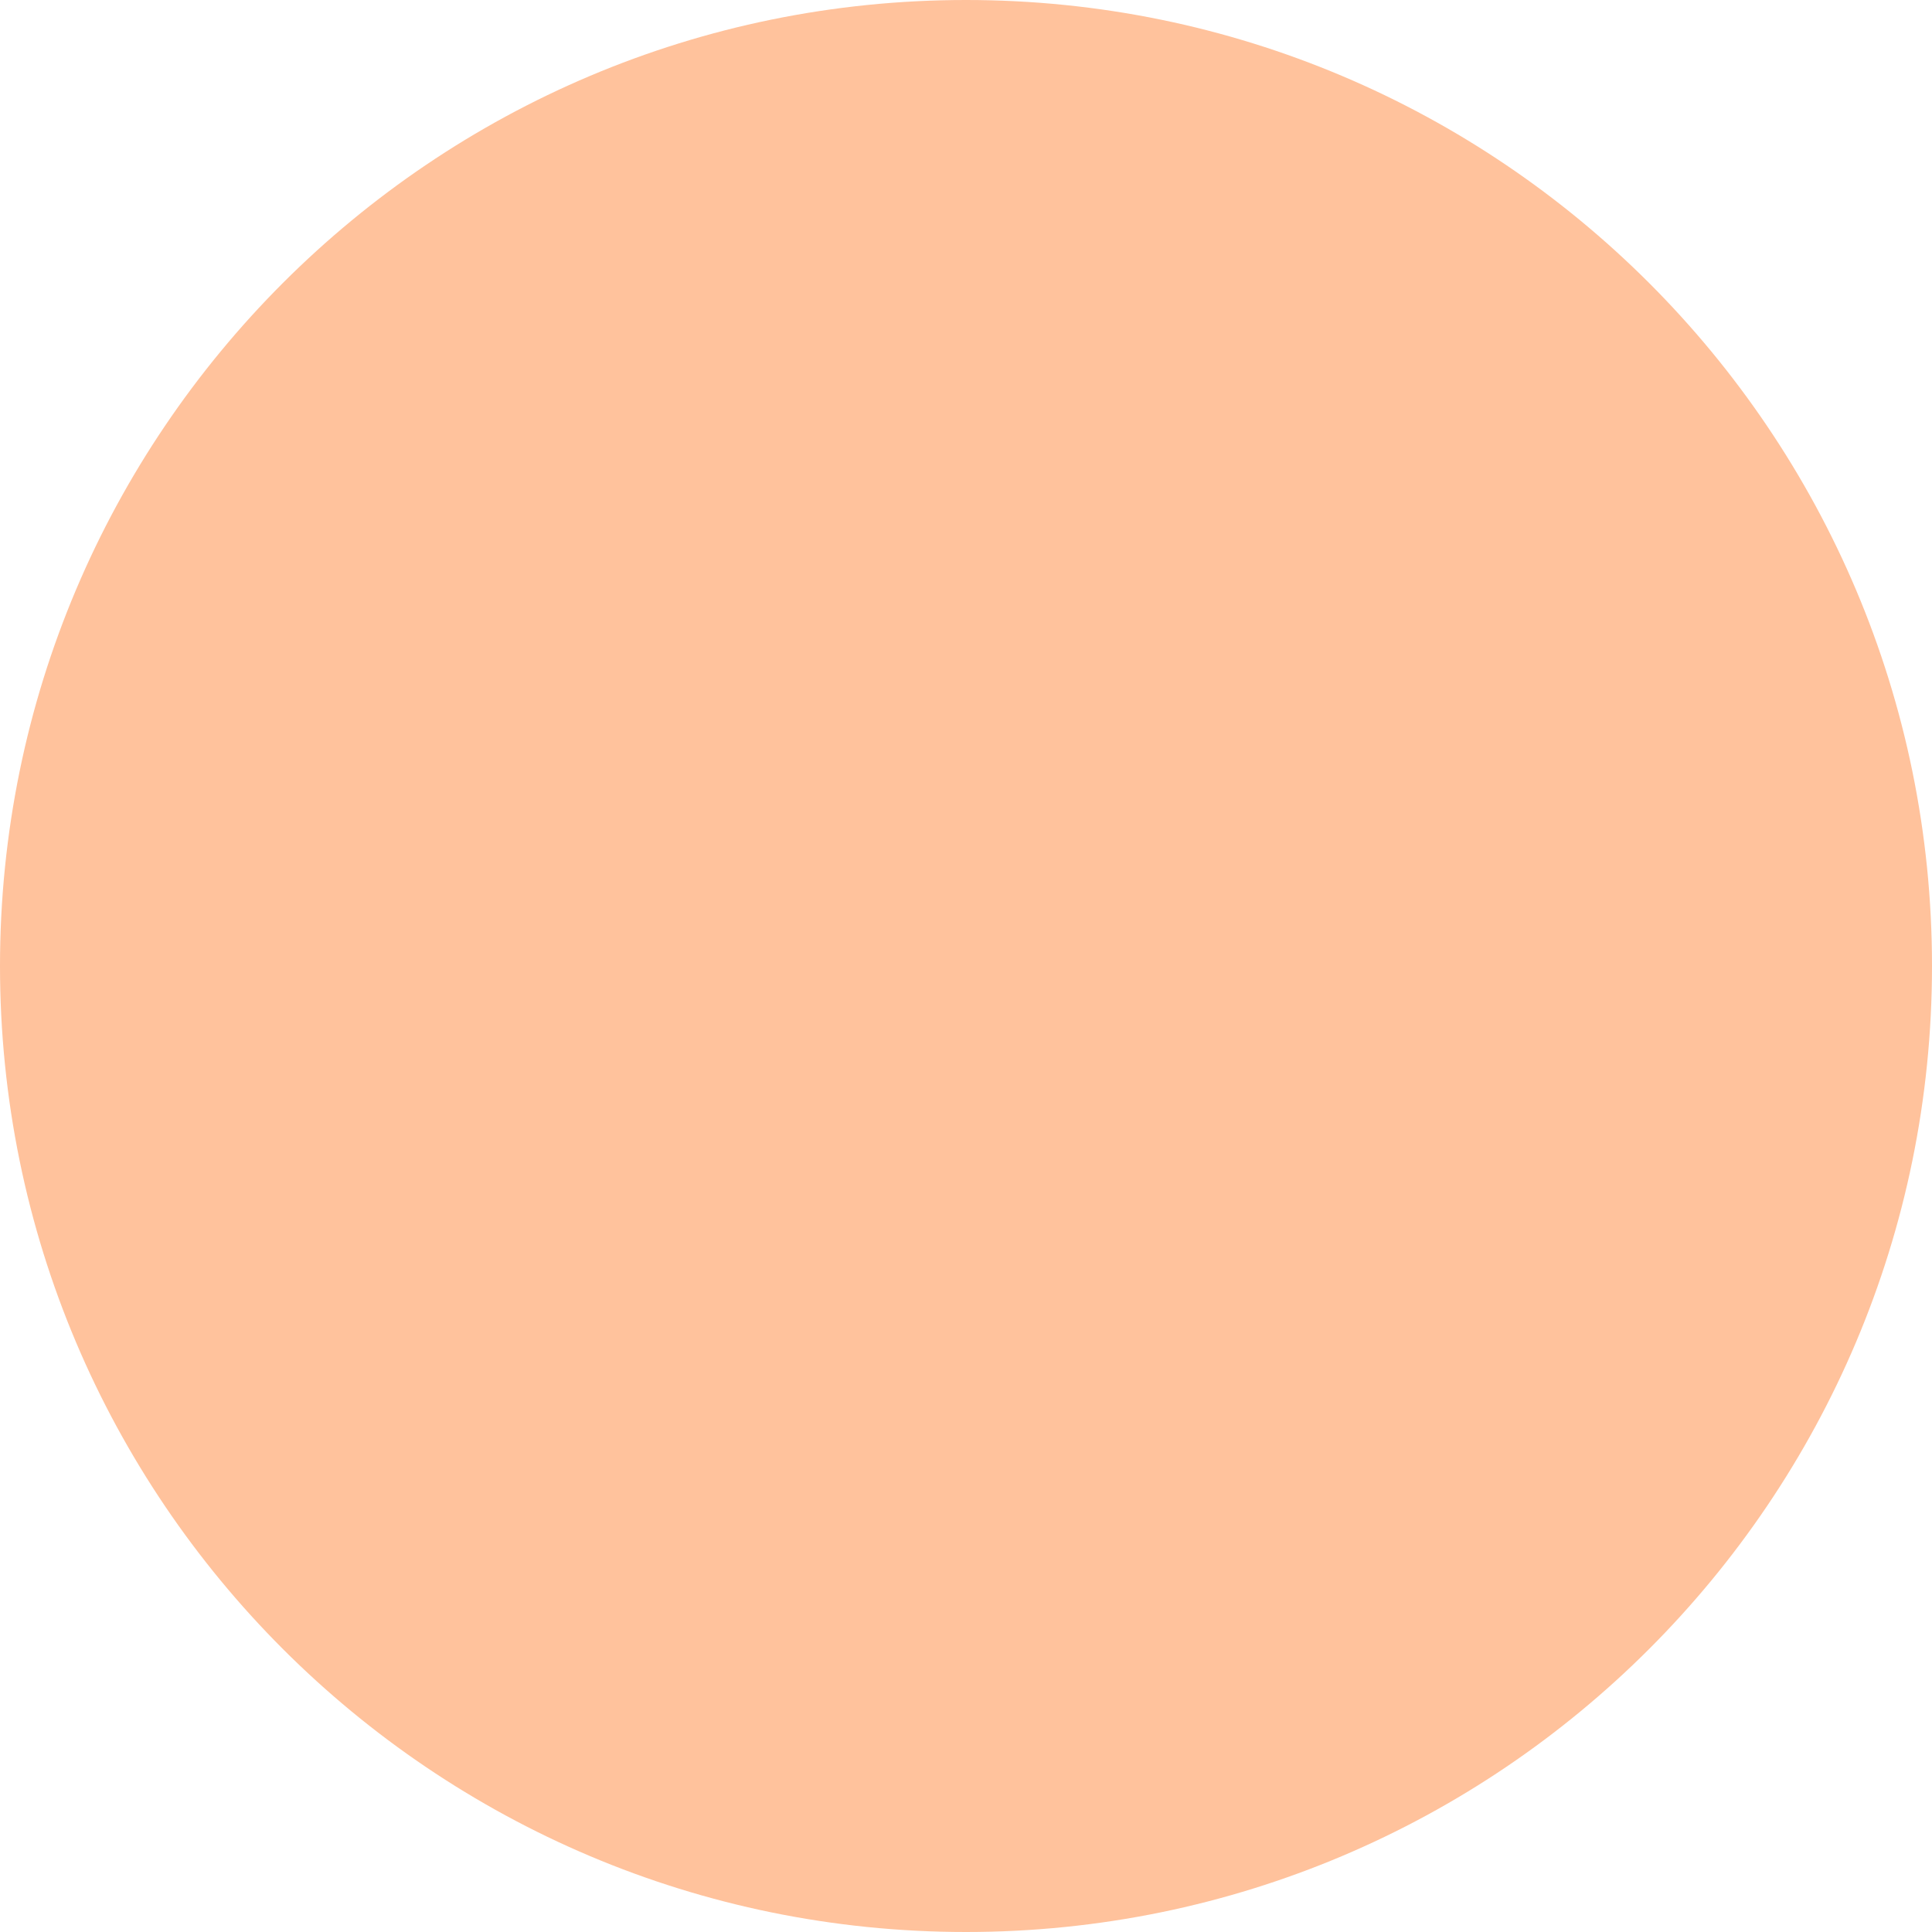
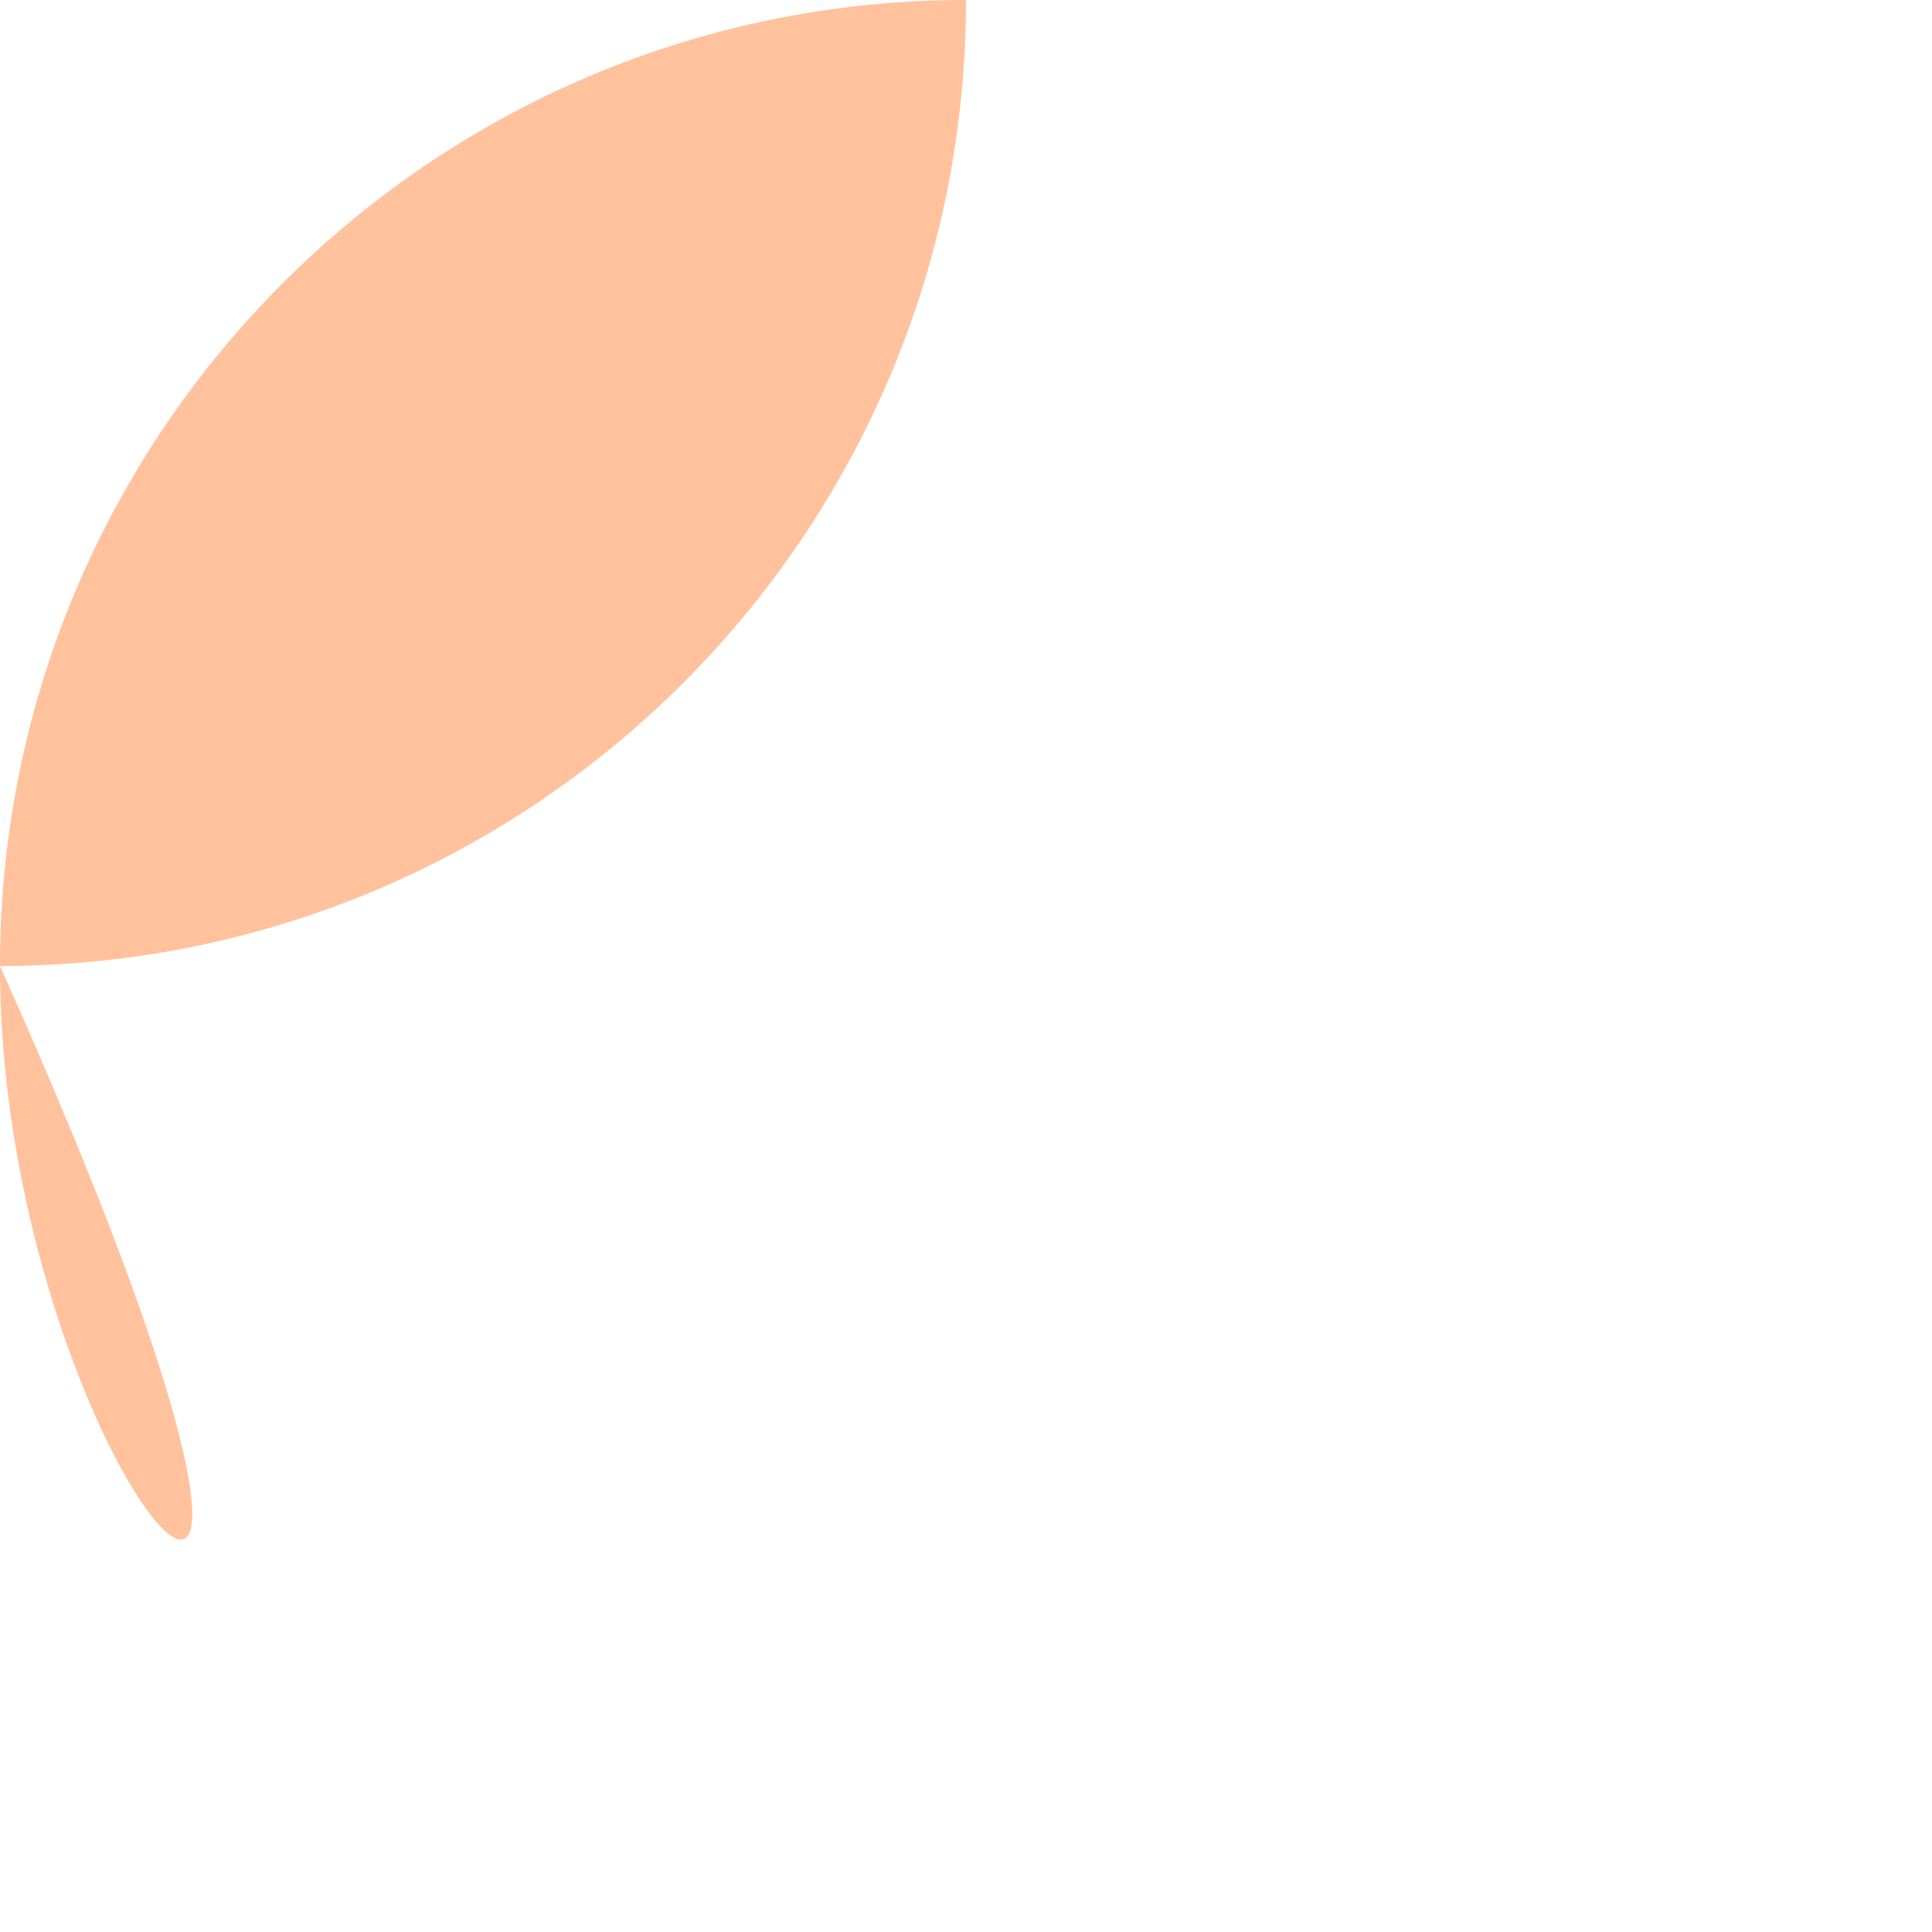
<svg xmlns="http://www.w3.org/2000/svg" id="Ebene_2" data-name="Ebene 2" viewBox="0 0 943 943">
  <defs>
    <style>
      .cls-1 {
        fill: #FFC29C;
      }
    </style>
  </defs>
  <g id="Ebene_1-2" data-name="Ebene 1">
-     <path id="Rechteck_4564" data-name="Rechteck 4564" class="cls-1" d="m471.5,0h0c260.4,0,471.5,211.1,471.5,471.5h0c0,260.4-211.1,471.5-471.5,471.5h0C211.1,943,0,731.9,0,471.5h0C0,211.1,211.1,0,471.5,0Z" />
+     <path id="Rechteck_4564" data-name="Rechteck 4564" class="cls-1" d="m471.5,0h0h0c0,260.4-211.1,471.5-471.5,471.5h0C211.1,943,0,731.9,0,471.5h0C0,211.1,211.1,0,471.5,0Z" />
  </g>
</svg>